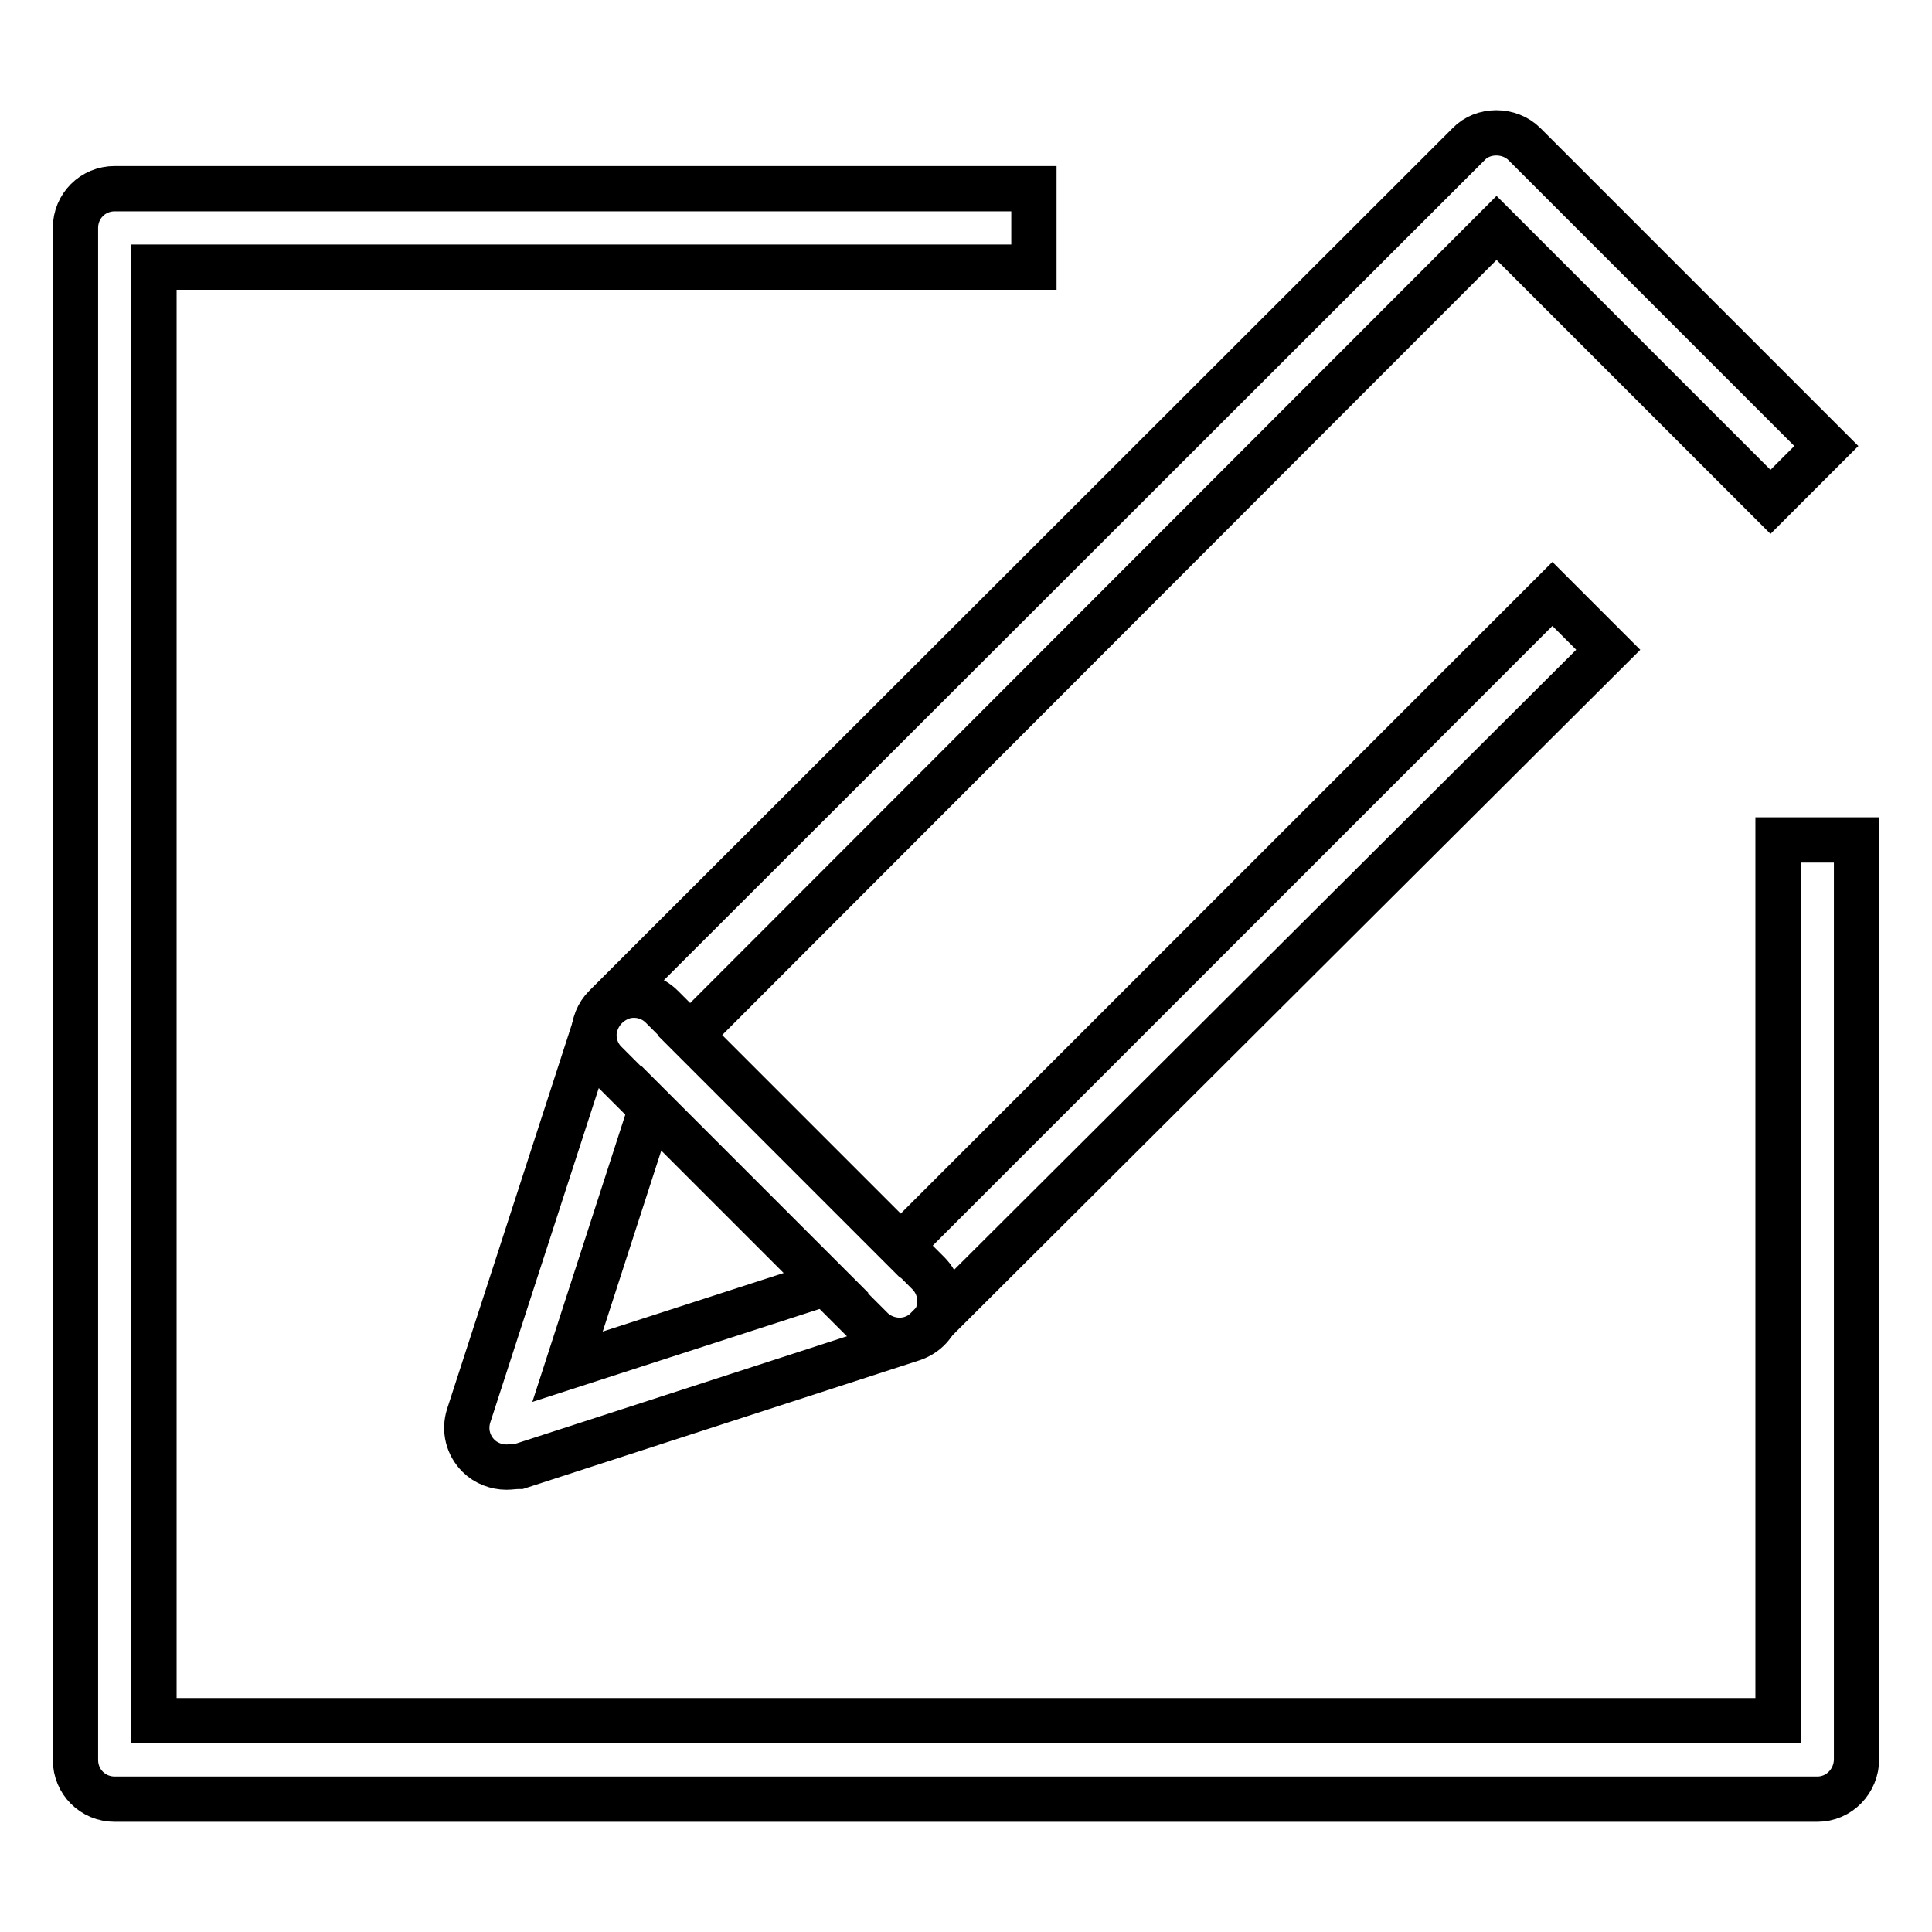
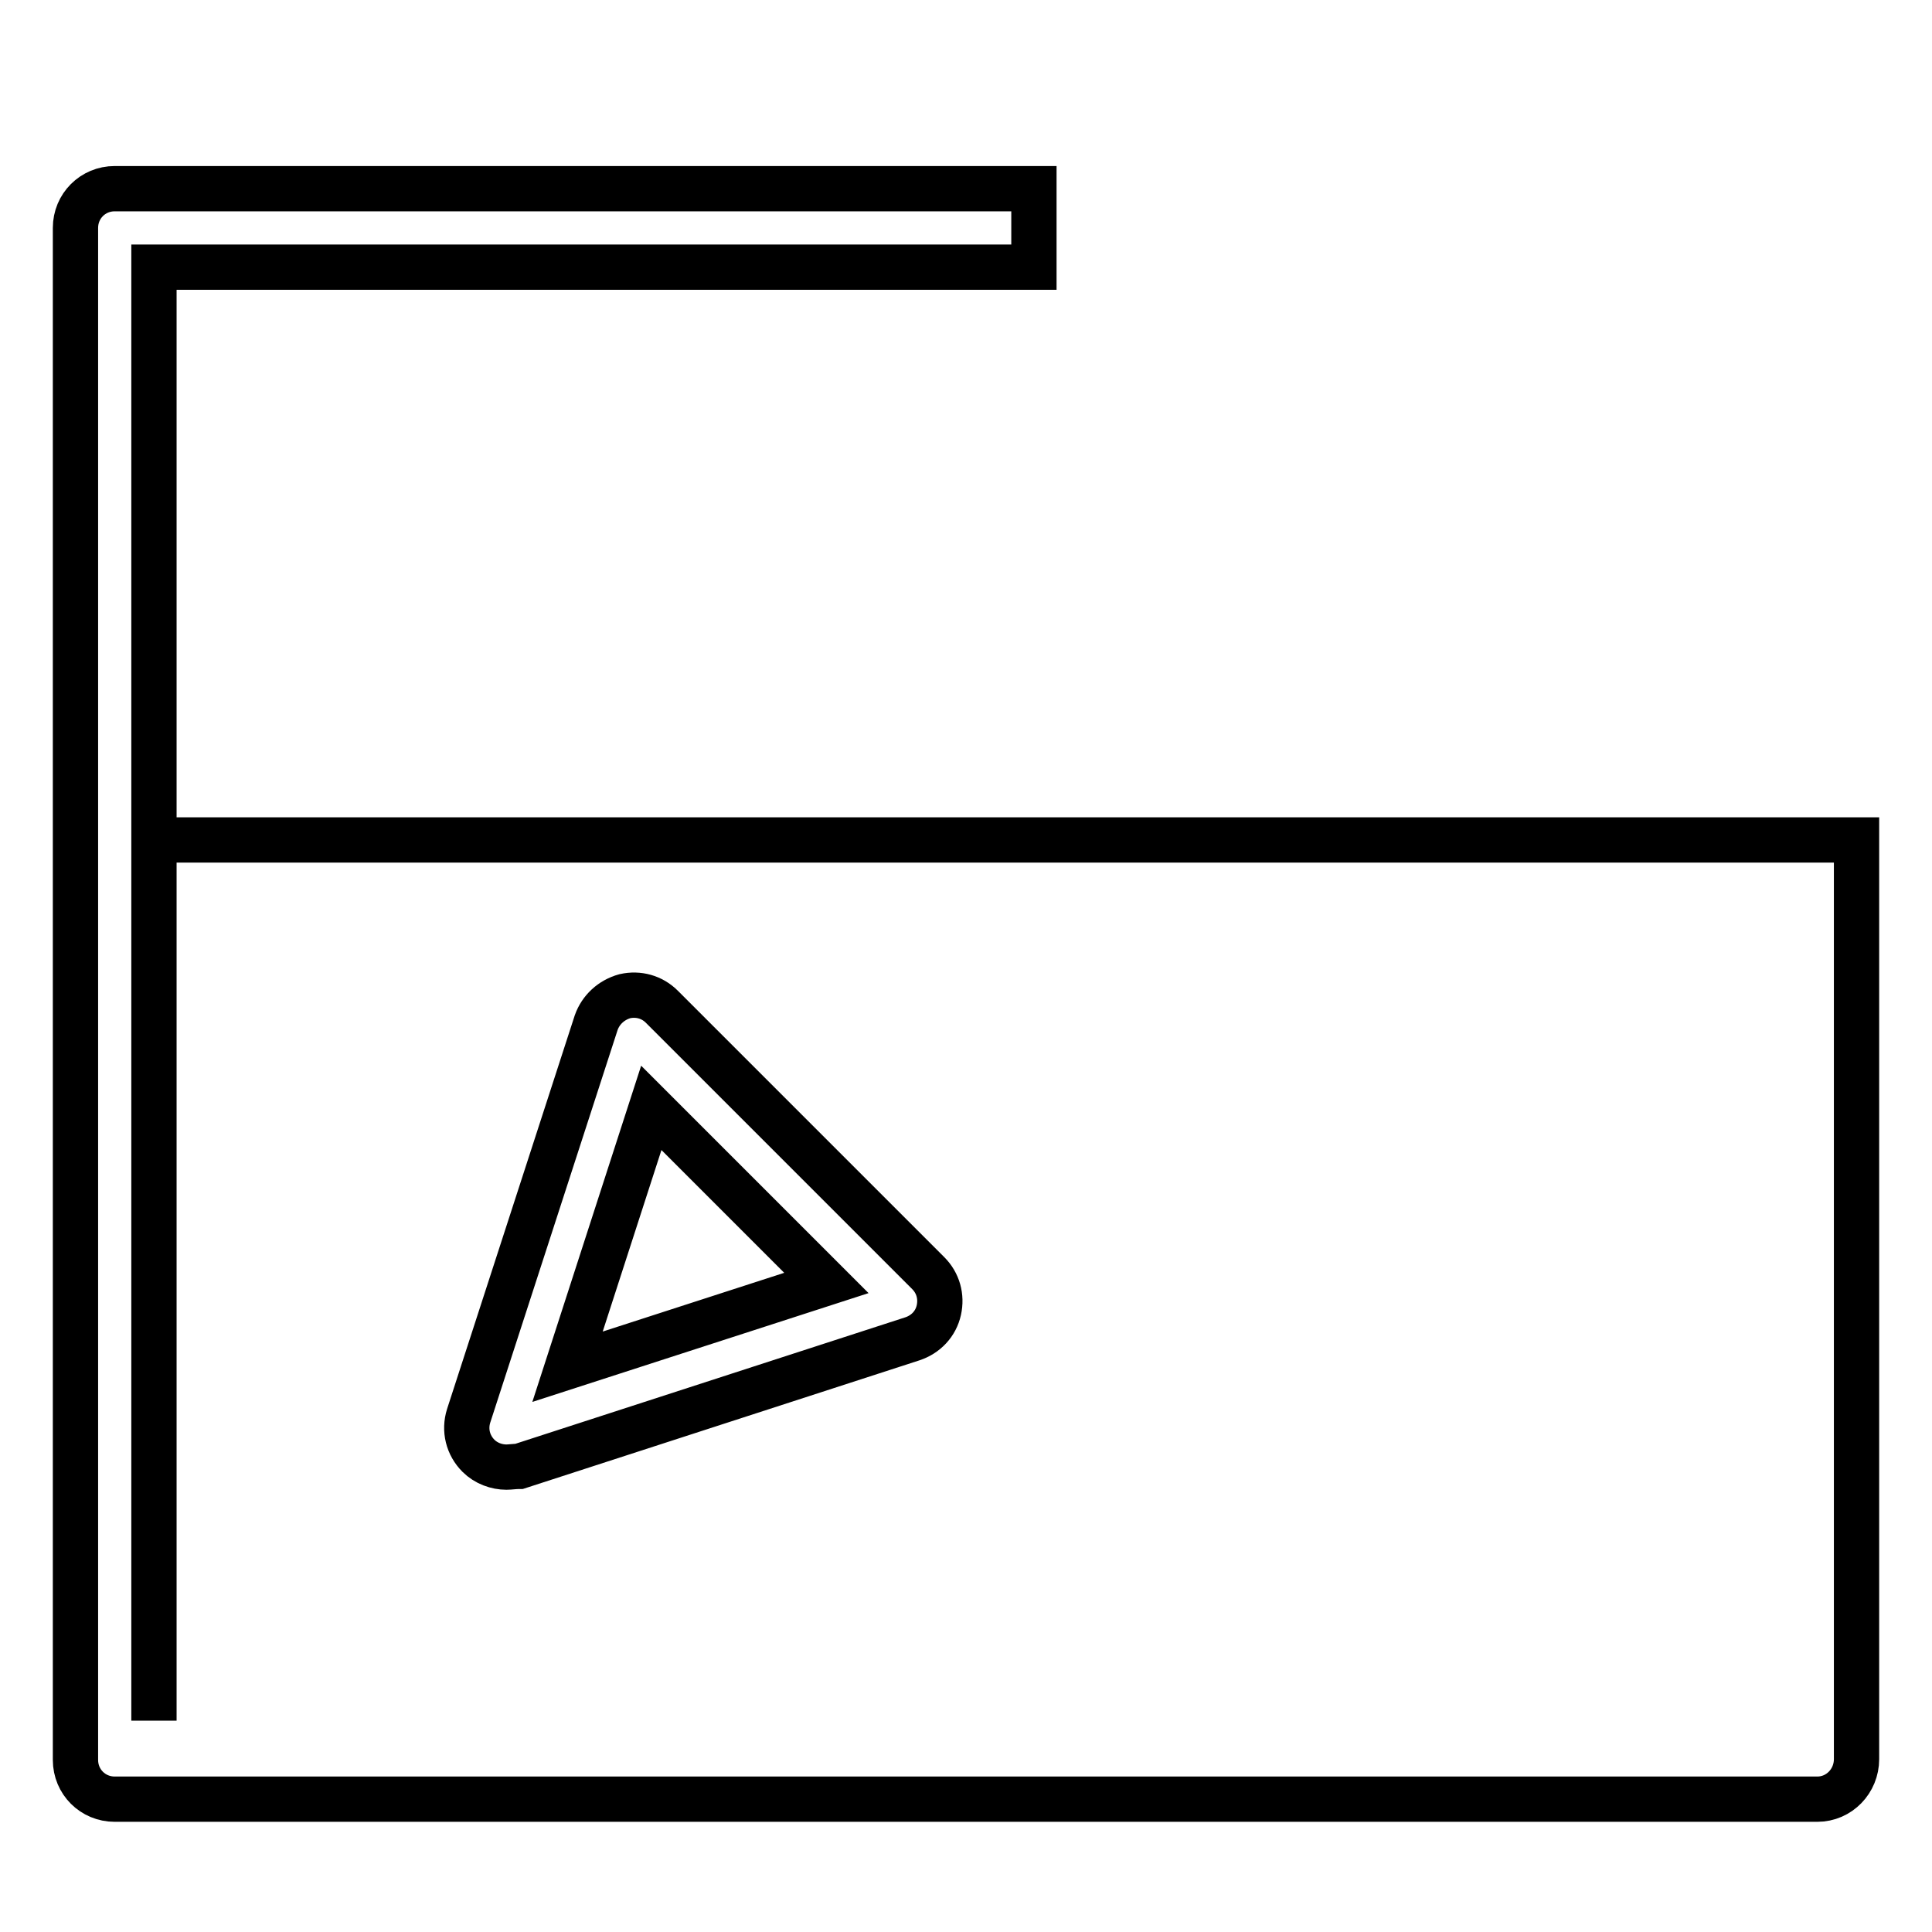
<svg xmlns="http://www.w3.org/2000/svg" version="1.1" x="0px" y="0px" viewBox="0 0 256 256" enable-background="new 0 0 256 256" xml:space="preserve">
  <g>
    <g>
-       <path stroke-width="6" fill-opacity="0" stroke="#000000" d="M240.8,238.4H15.2c-2.9,0-5.2-2.3-5.2-5.2v-203c0-2.9,2.3-5.2,5.2-5.2H137v10.4H20.4V228h215.2V111.3H246v121.8C246,236,243.7,238.4,240.8,238.4z" />
-       <path stroke-width="6" fill-opacity="0" stroke="#000000" d="M119.2,177.6c-1.3,0-2.7-0.5-3.7-1.5l-35.3-35.3c-1-1-1.5-2.3-1.5-3.7c0-1.4,0.5-2.7,1.5-3.7L194.6,19.1c1.9-2,5.4-2,7.4,0l40,40l-7.4,7.4l-36.3-36.3l-106.9,107l27.9,27.9l86.4-86.4l7.4,7.4L122.9,176C121.9,177.1,120.5,177.6,119.2,177.6z" />
+       <path stroke-width="6" fill-opacity="0" stroke="#000000" d="M240.8,238.4H15.2c-2.9,0-5.2-2.3-5.2-5.2v-203c0-2.9,2.3-5.2,5.2-5.2H137v10.4H20.4V228V111.3H246v121.8C246,236,243.7,238.4,240.8,238.4z" />
      <path stroke-width="6" fill-opacity="0" stroke="#000000" d="M67.1,194.4c-1.3,0-2.7-0.5-3.7-1.5c-1.4-1.4-1.9-3.4-1.3-5.3L79,135.5c0.6-1.7,2-3,3.8-3.5c1.8-0.4,3.6,0.1,4.9,1.4l35.3,35.3c1.3,1.3,1.8,3.1,1.4,4.9c-0.4,1.8-1.7,3.2-3.5,3.8l-52.1,16.9C68.2,194.3,67.6,194.4,67.1,194.4z M86.3,146.8l-11.1,34.3l34.3-11.1L86.3,146.8z" />
    </g>
  </g>
</svg>